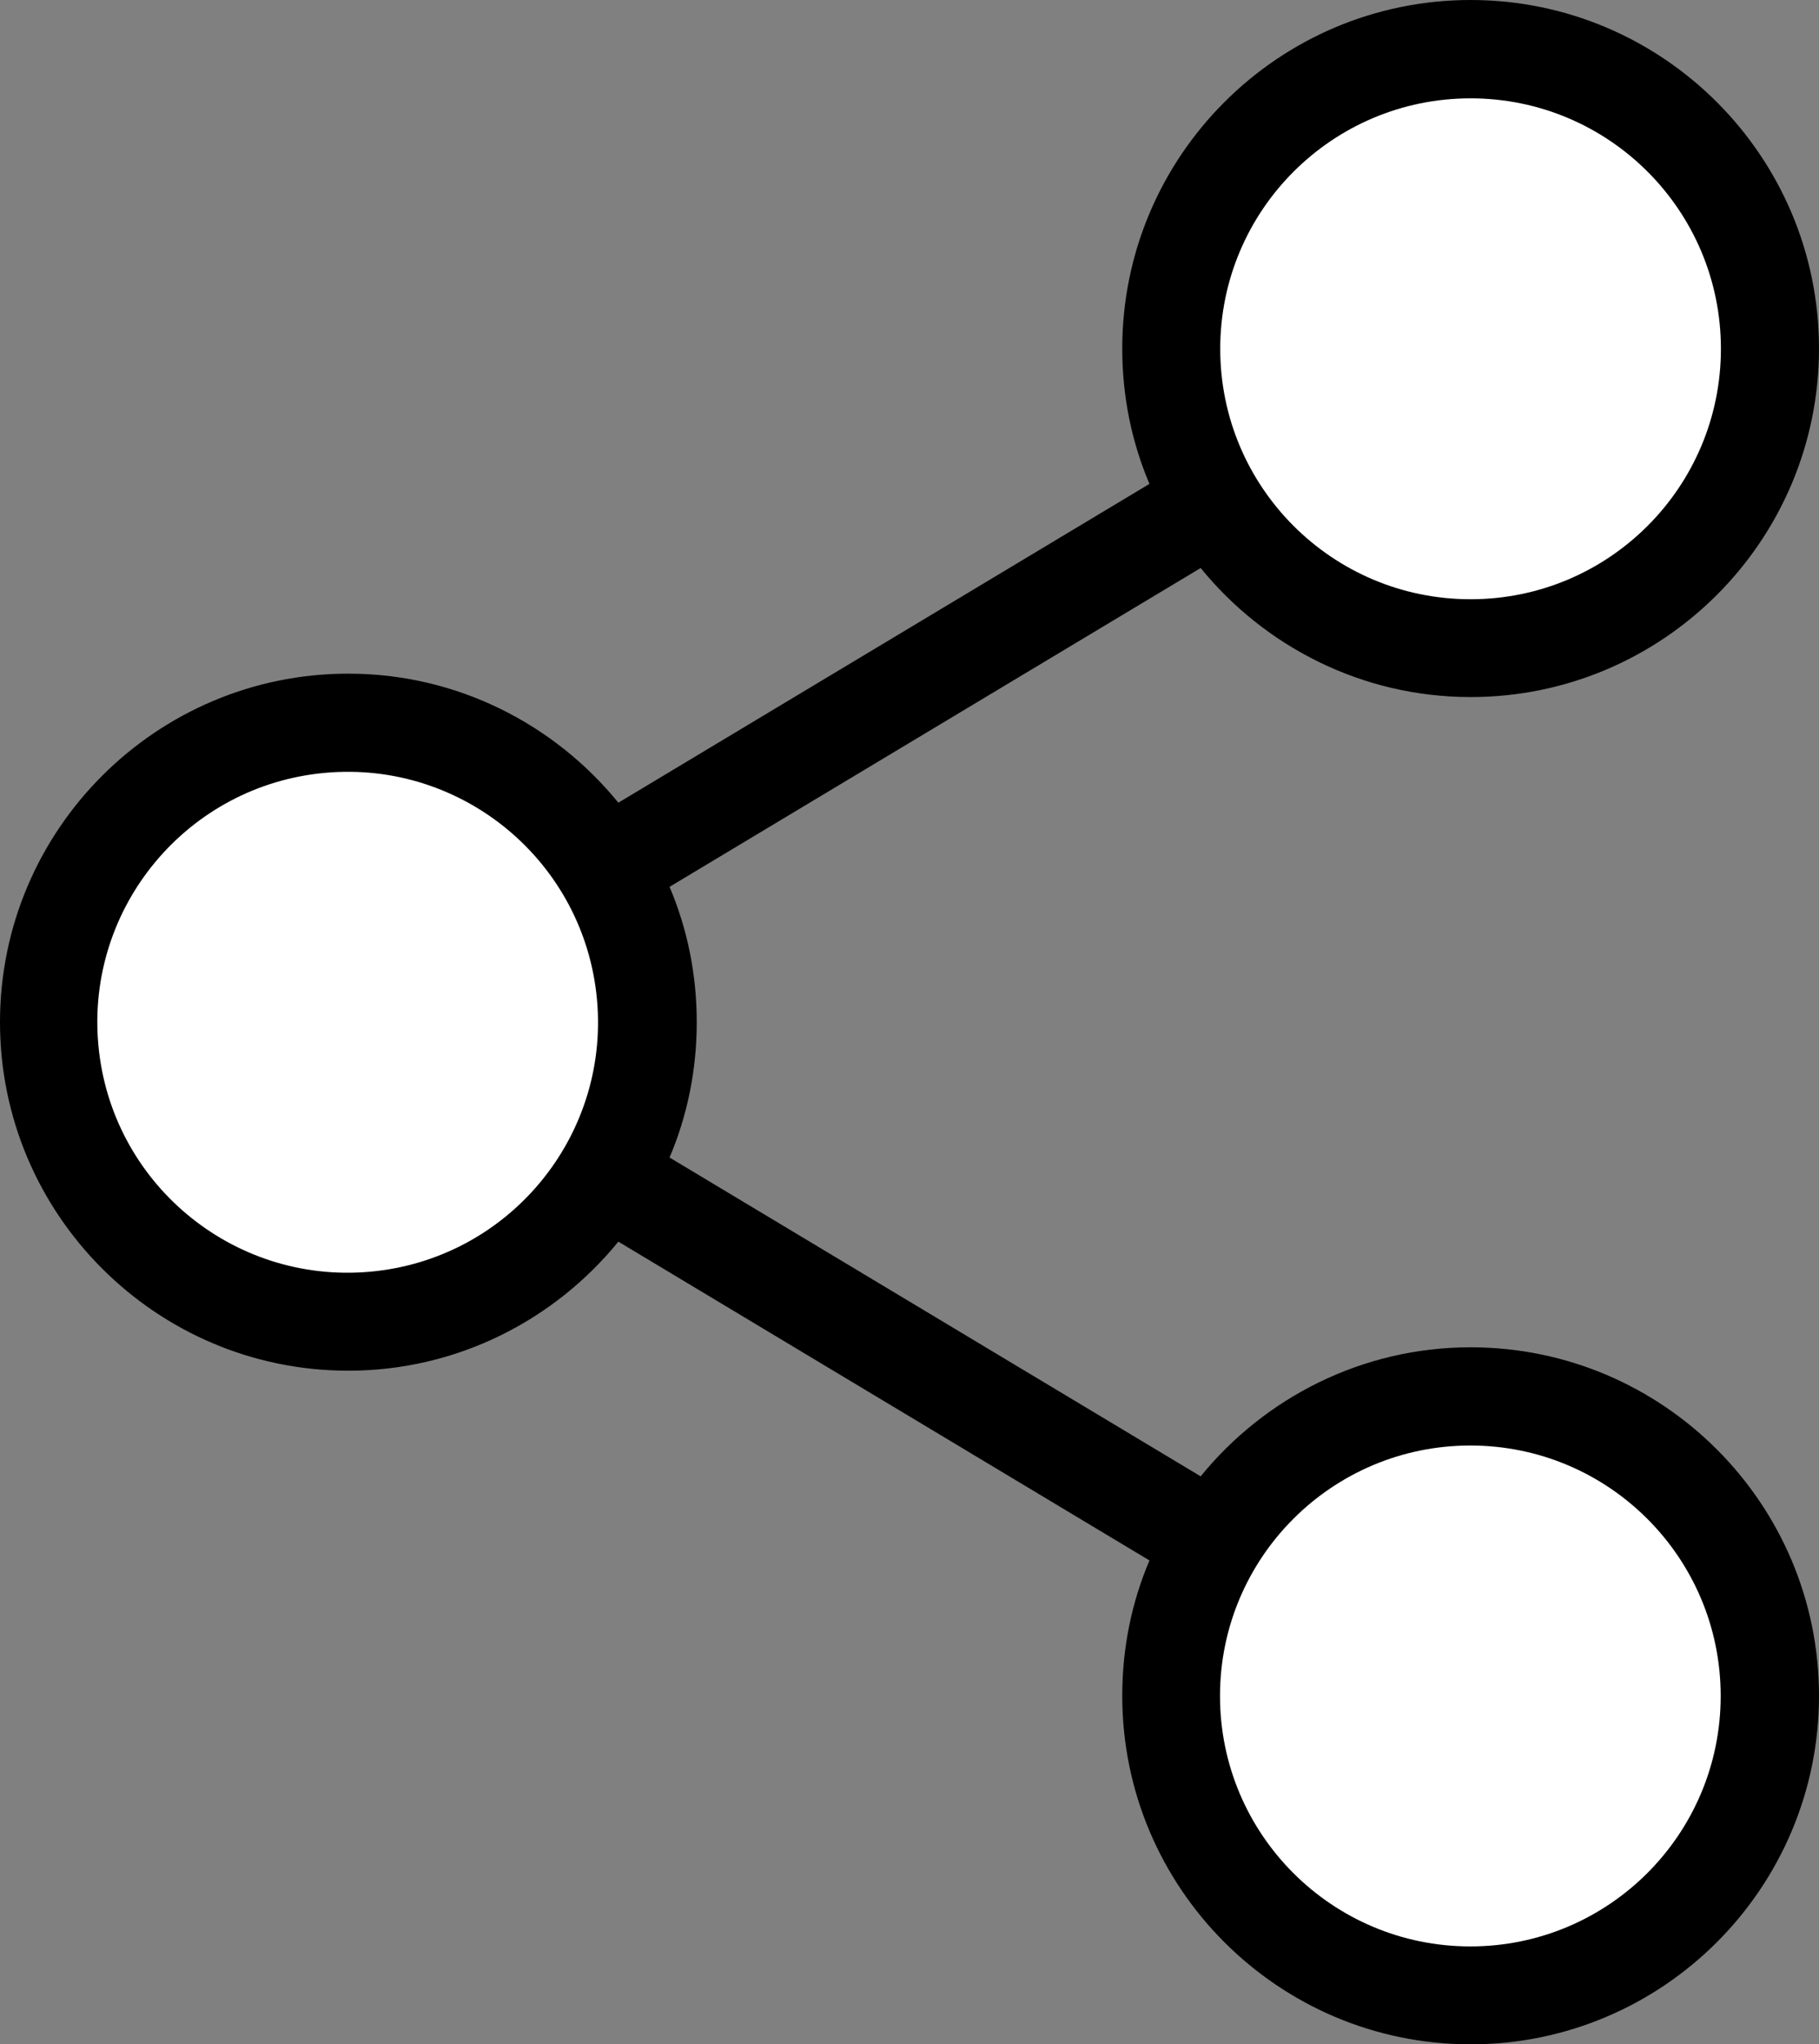
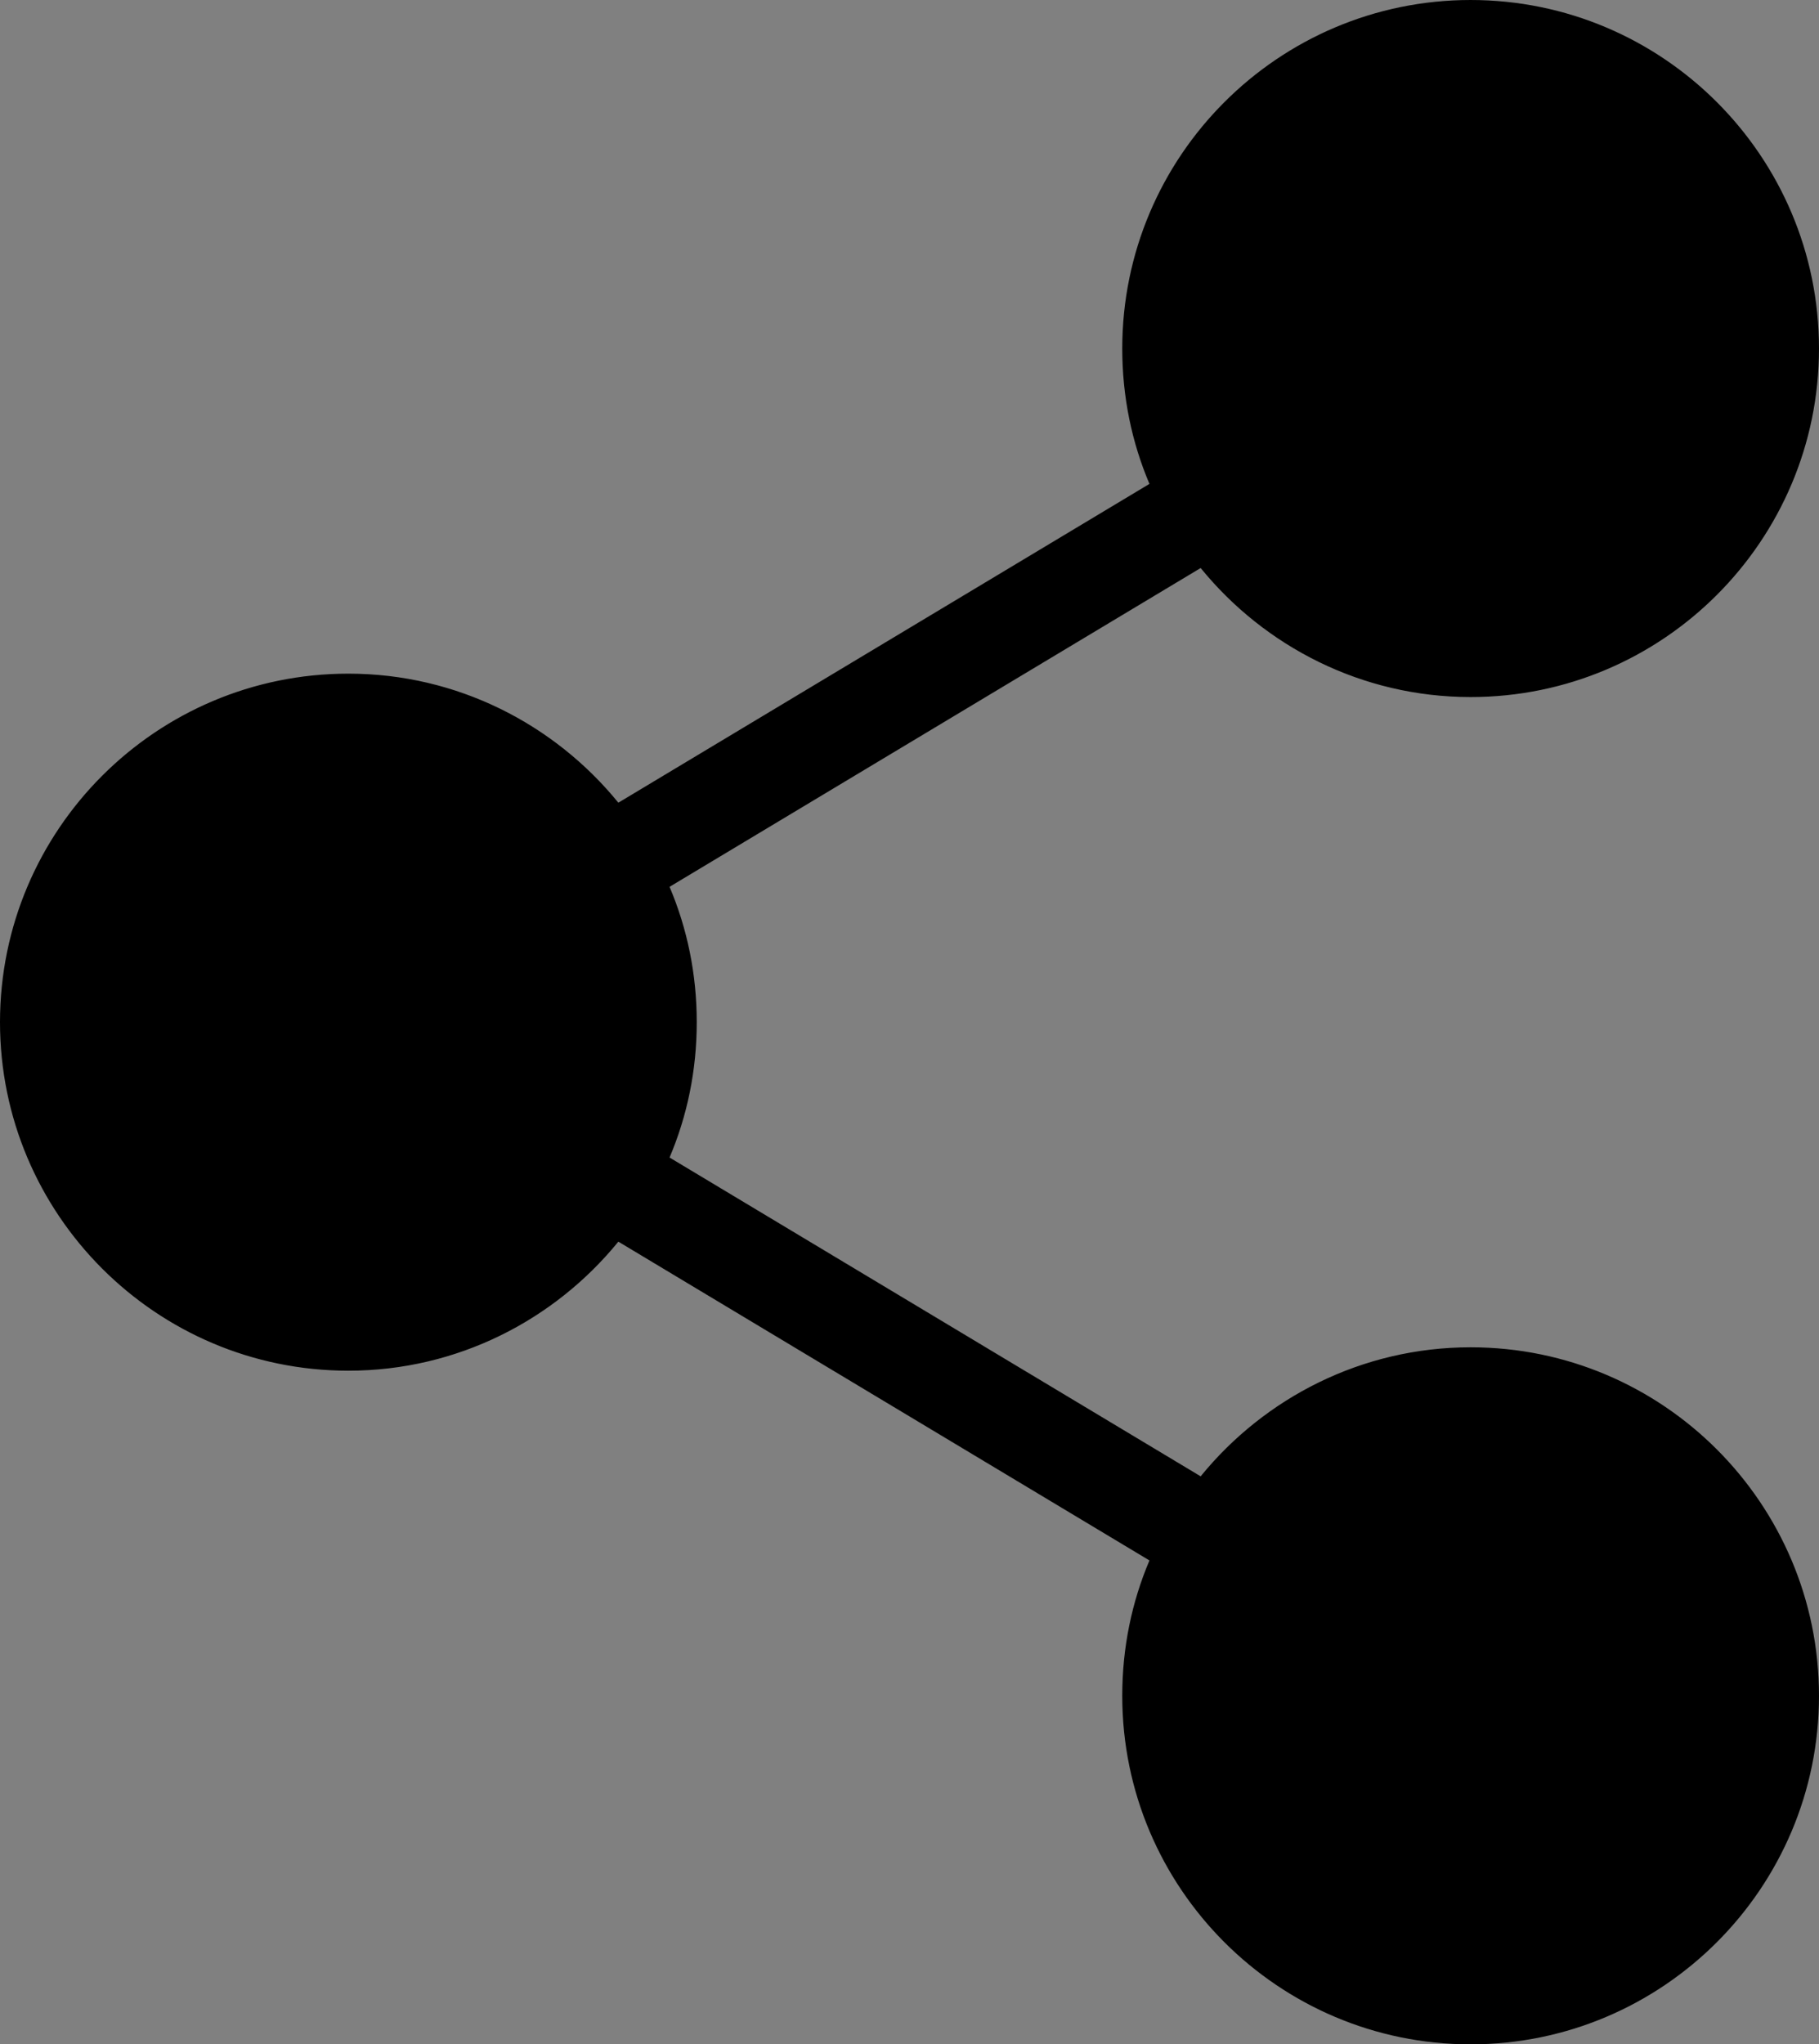
<svg xmlns="http://www.w3.org/2000/svg" id="a" data-name="Layer 1" width="287.7" height="323.2" viewBox="0 0 287.7 323.2">
  <rect x="0" y="0" width="287.7" height="323.2" fill="#808080" stroke="none" />
  <path d="M110.2,161.6c0,7.6-1.5,14.8-4.3,21.4l84,50.4c10.1-12.4,25.5-20.4,42.7-20.4,30.4,0,55.1,24.7,55.1,55.1s-24.7,55.1-55.1,55.1-55.1-24.7-55.1-55.1c0-7.6,1.5-14.8,4.3-21.4l-84-50.4c-10.1,12.4-25.5,20.4-42.7,20.4-30.4,0-55.1-24.7-55.1-55.1s24.7-55.1,55.1-55.1c17.2,0,32.6,8,42.7,20.4l84-50.4c-2.8-6.6-4.3-13.8-4.3-21.4,0-30.4,24.7-55.1,55.1-55.1s55.1,24.7,55.1,55.1-24.7,55.1-55.1,55.1c-17.2,0-32.6-8-42.7-20.4l-84,50.4c2.8,6.6,4.3,13.8,4.3,21.4h0Z" />
-   <circle cx="54.989" cy="161.615" r="39.595" transform="translate(-14.266 5.58) rotate(-5.143)" fill="#fff" />
-   <circle cx="232.591" cy="55.142" r="39.595" fill="#fff" />
-   <circle cx="232.555" cy="268.123" r="39.595" fill="#fff" />
</svg>